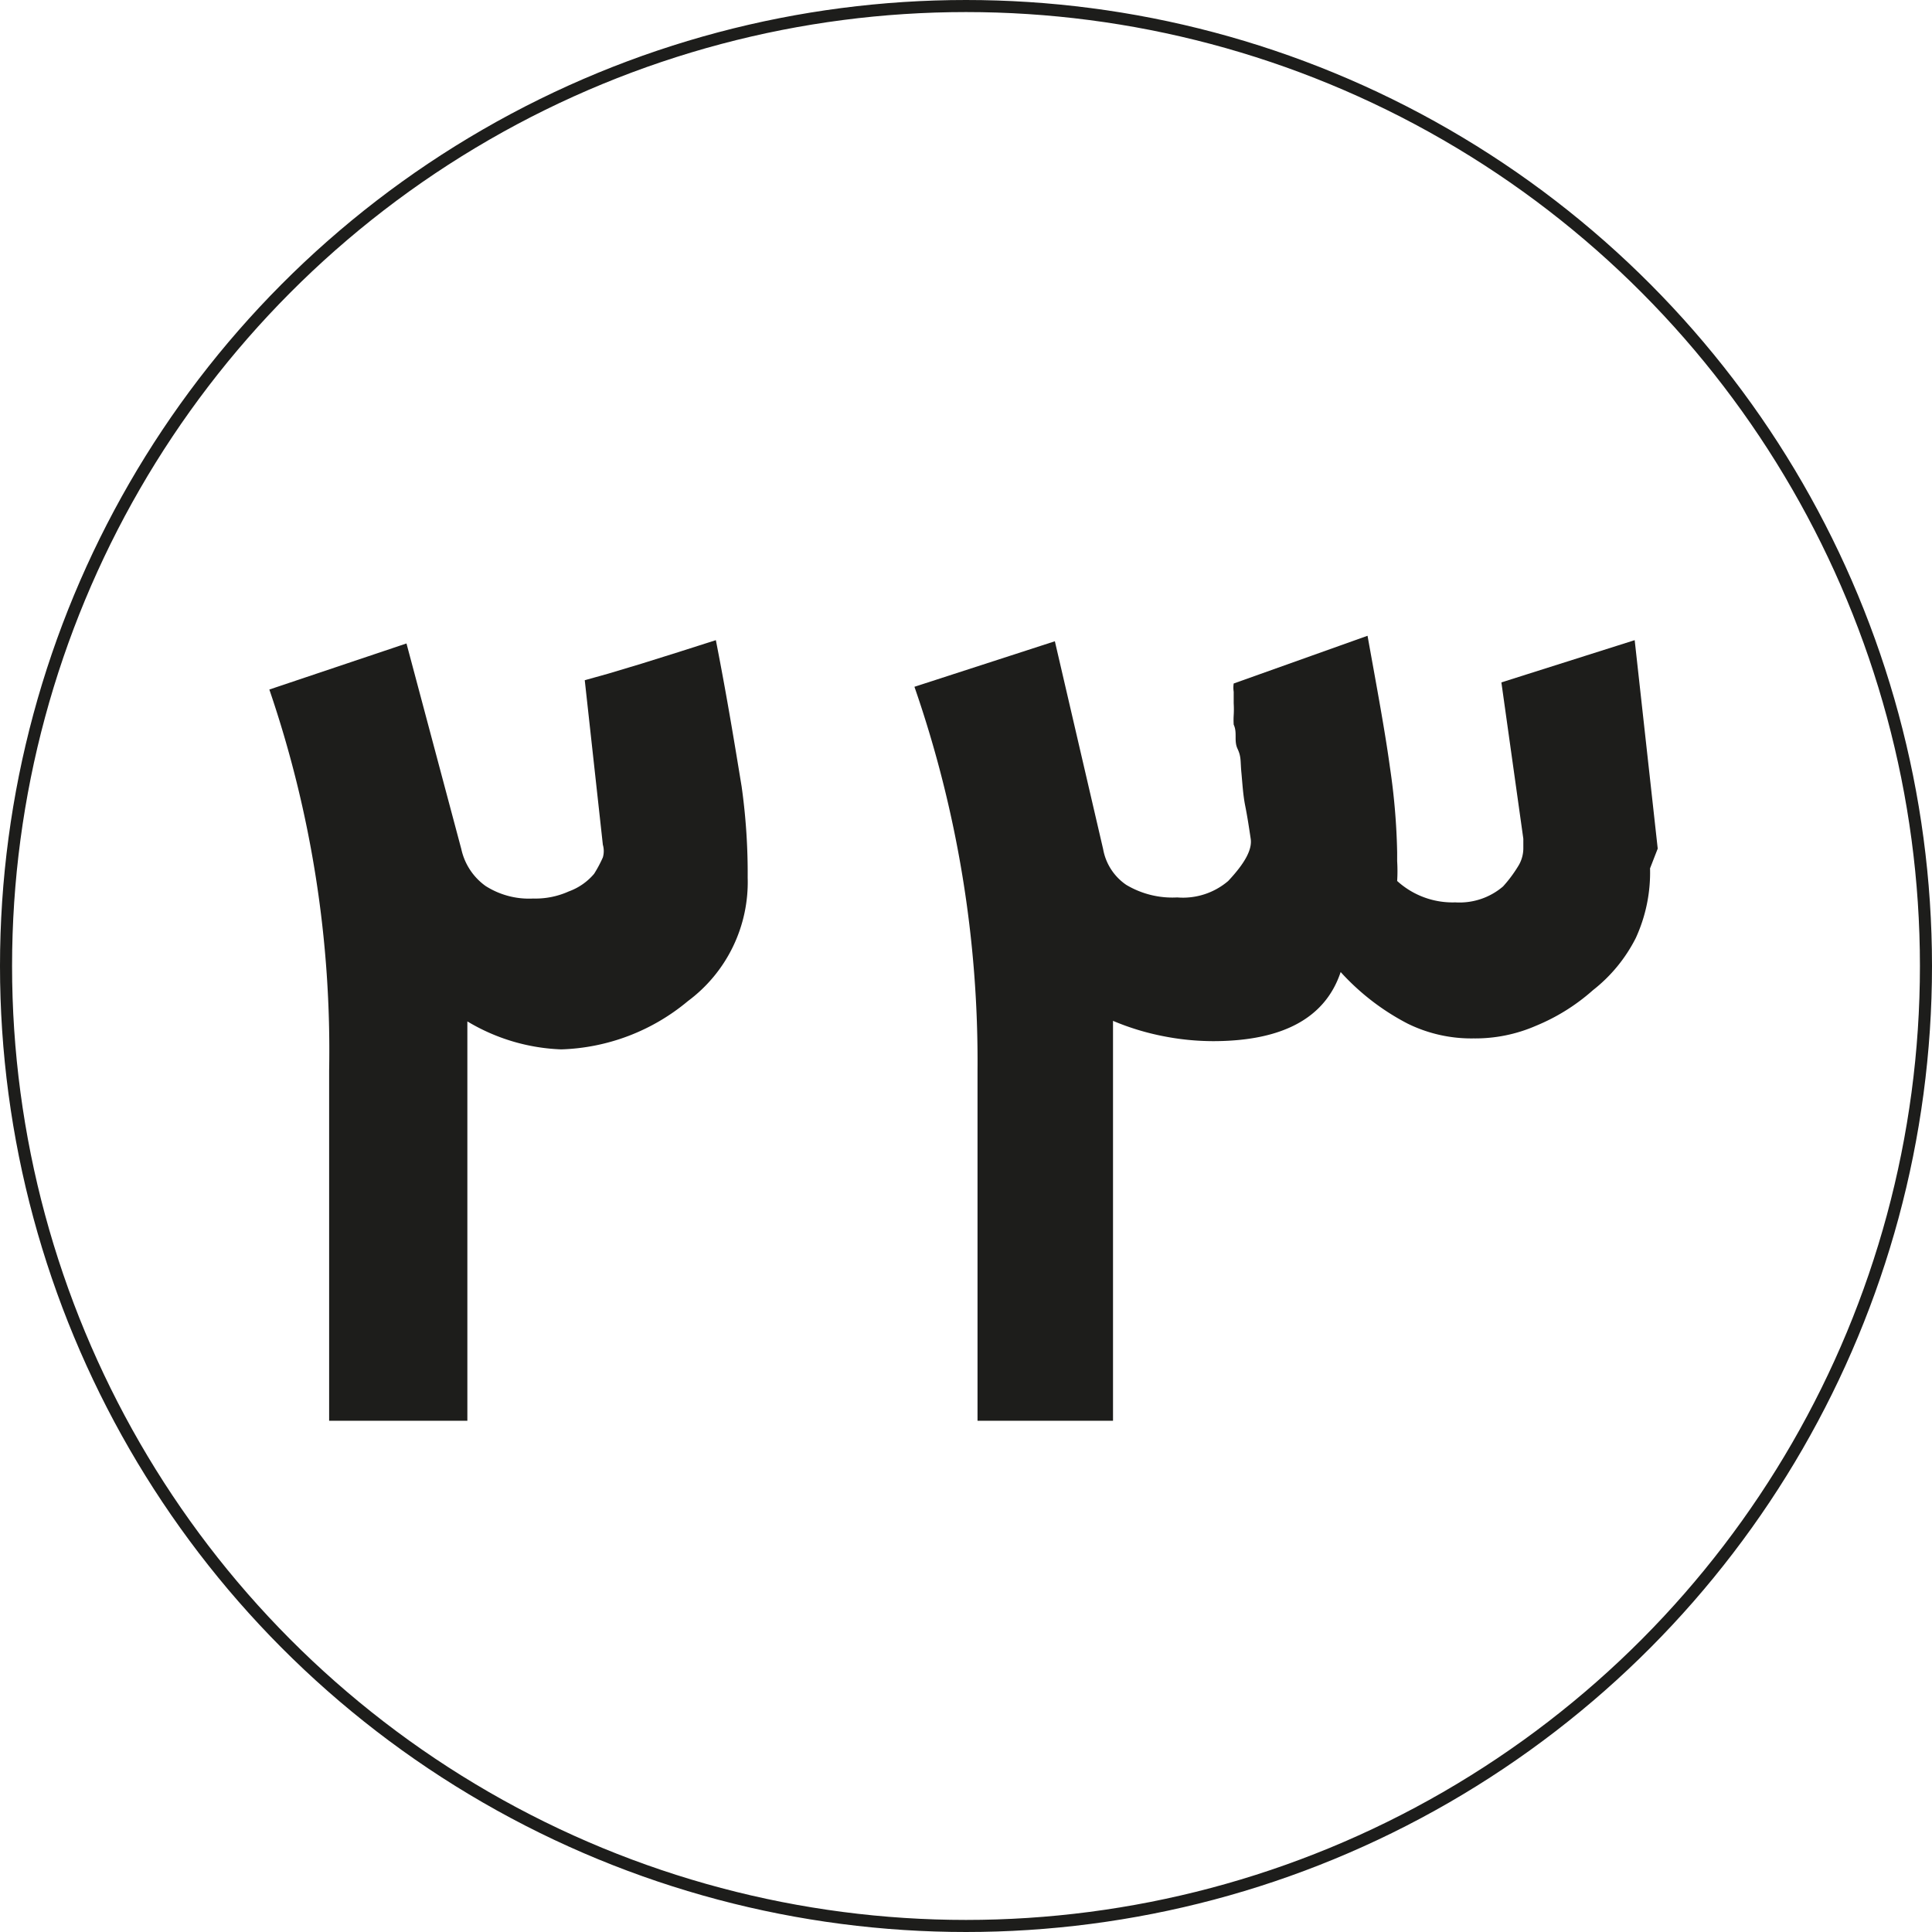
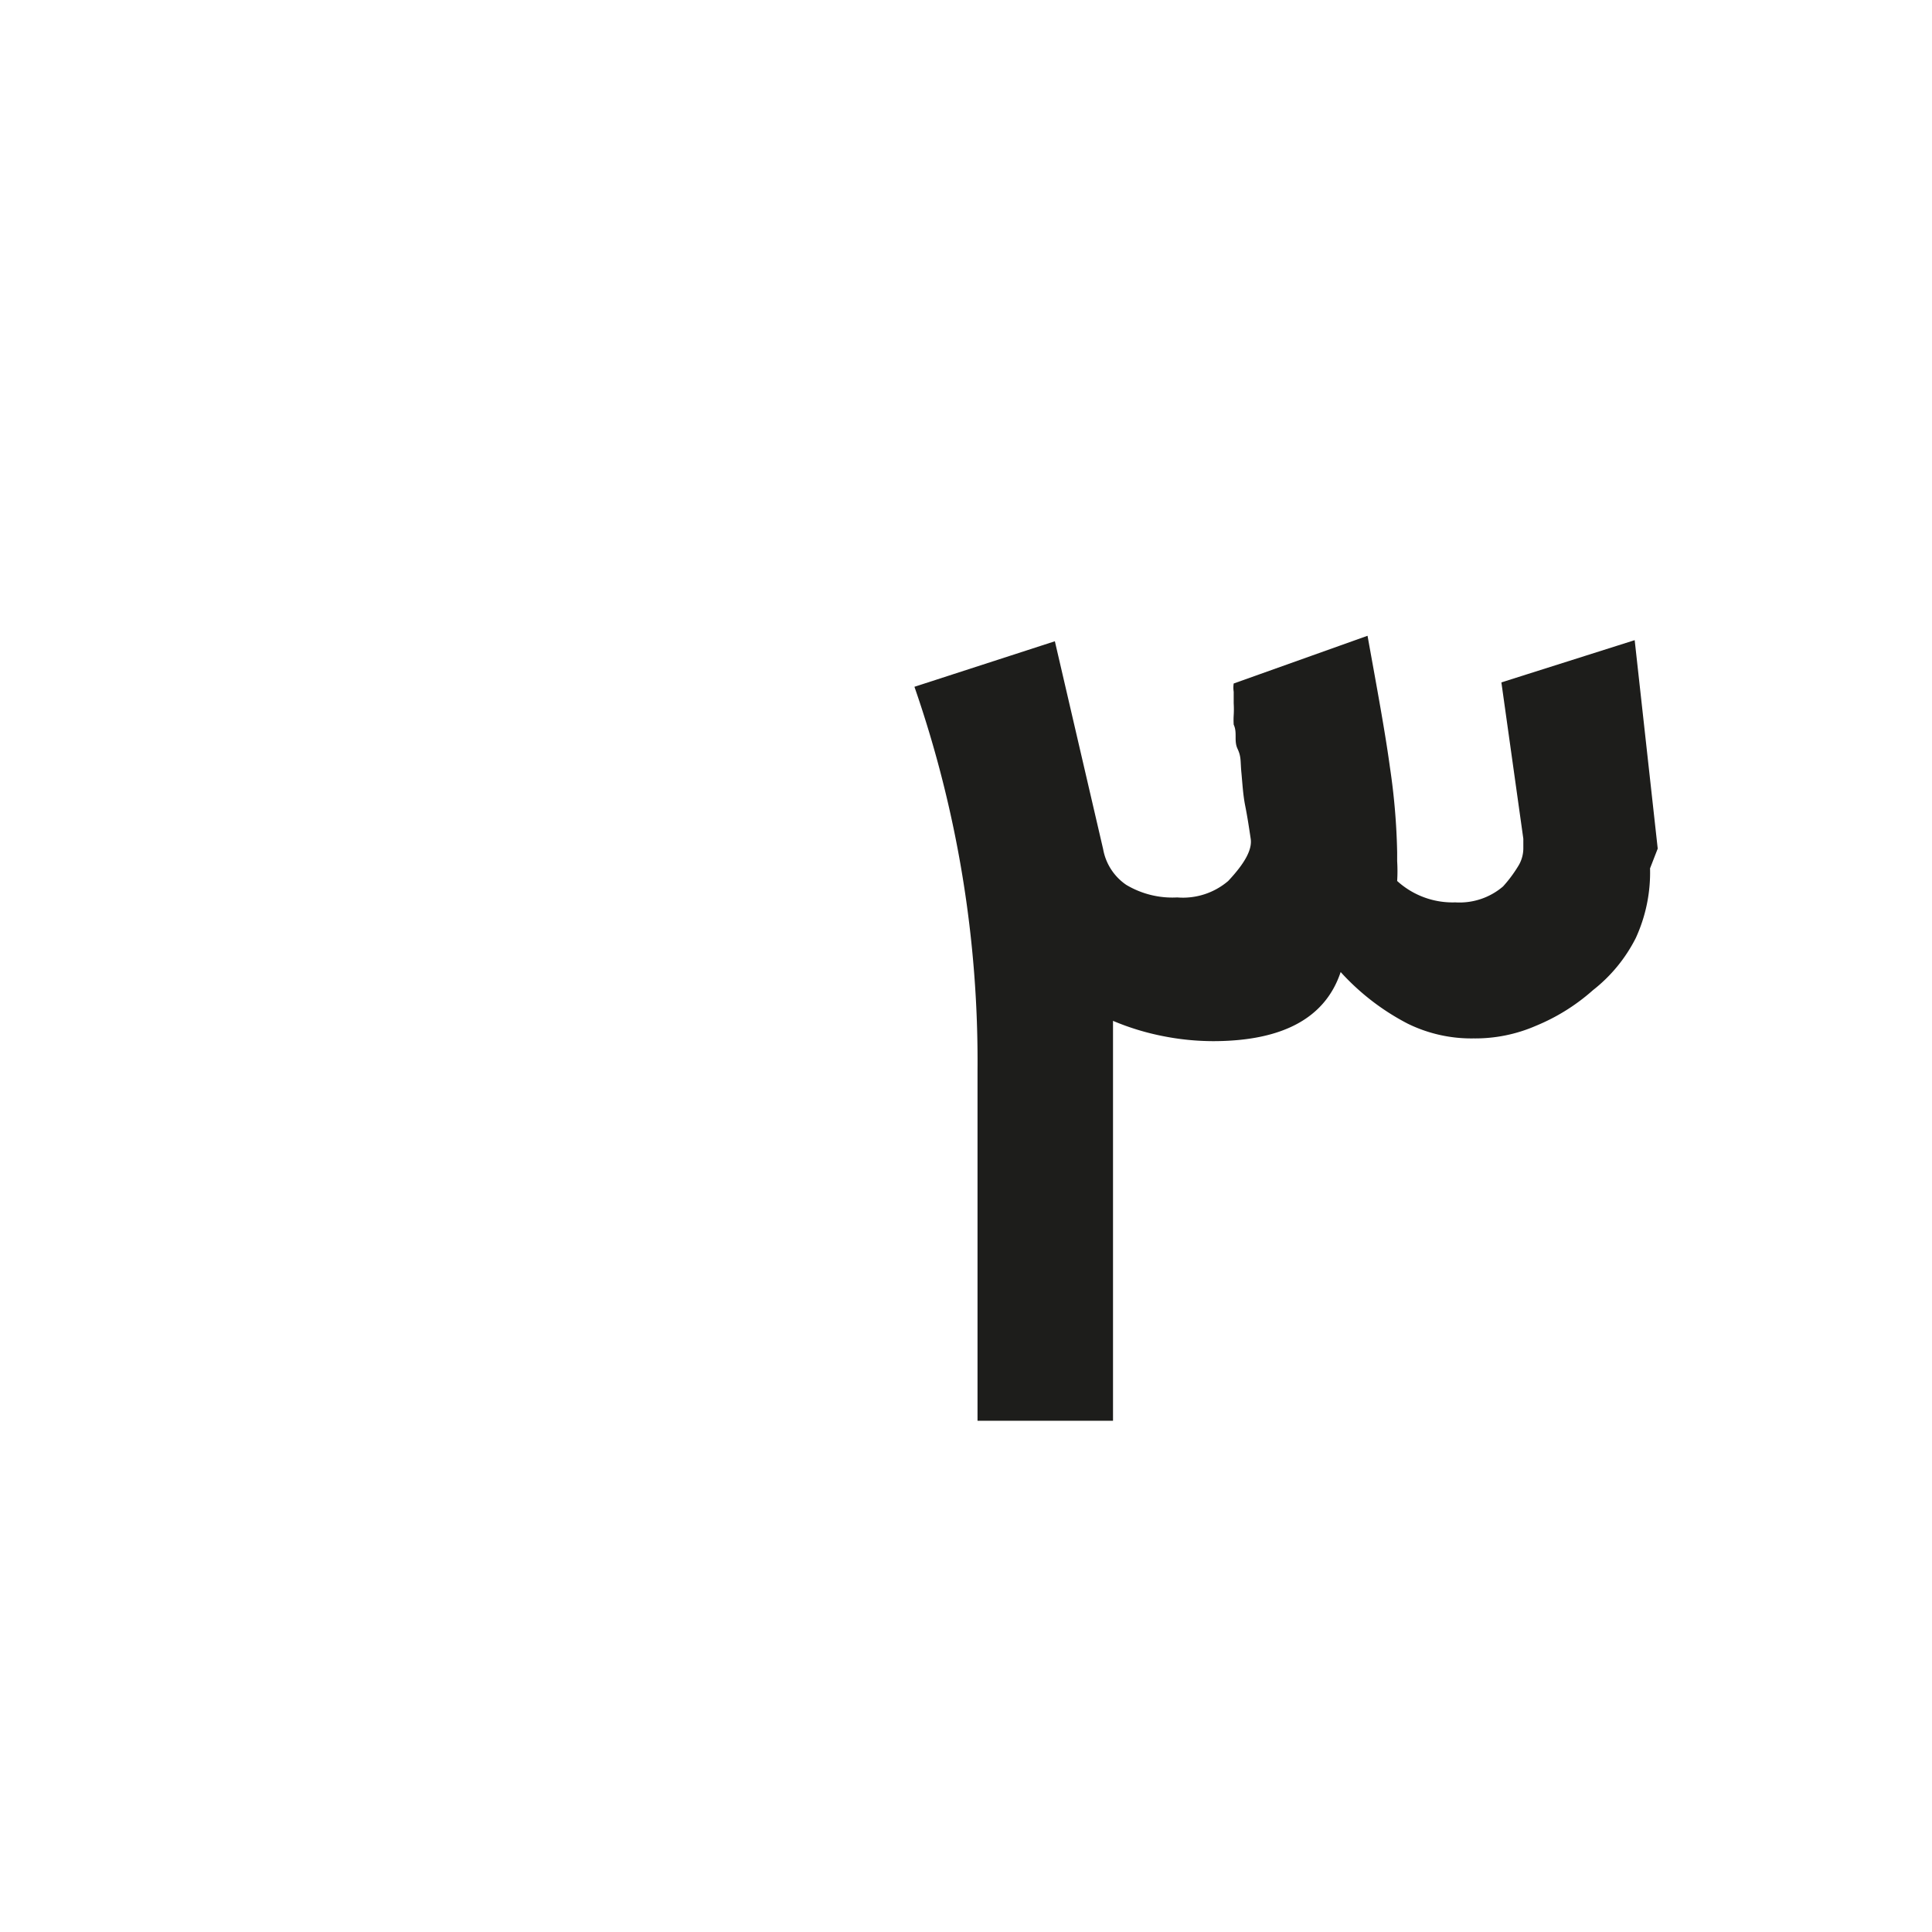
<svg xmlns="http://www.w3.org/2000/svg" viewBox="0 0 35.22 35.22">
  <defs>
    <style>.cls-1{fill:none;stroke:#1d1d1b;stroke-miterlimit:10;stroke-width:0.22px;}.cls-2{fill:#1d1d1b;}</style>
  </defs>
  <g id="Layer_2" data-name="Layer 2">
    <g id="Layer_1-2" data-name="Layer 1">
-       <circle class="cls-1" cx="17.61" cy="17.61" r="17.5" />
-       <path class="cls-2" d="M13.63,16a2.7,2.7,0,0,1-1.09,2.25,3.78,3.78,0,0,1-2.31.88,3.57,3.57,0,0,1-1.71-.51v2.21c0,.29,0,.59,0,.89v1c0,.37,0,.74,0,1.12V25.9H6V19.52a20.32,20.32,0,0,0-1.09-6.95l2.5-.84,1,3.75a1.12,1.12,0,0,0,.44.67,1.47,1.47,0,0,0,.87.23,1.48,1.48,0,0,0,.65-.13,1.09,1.09,0,0,0,.46-.32v0a2.25,2.25,0,0,0,.16-.3.41.41,0,0,0,0-.23l-.33-3,.43-.12.6-.18.67-.21.69-.22c.21,1.07.36,2,.47,2.67A11.33,11.33,0,0,1,13.63,16Z" />
      <path class="cls-2" d="M30.08,15.83a2.86,2.86,0,0,1-.26,1.27,2.82,2.82,0,0,1-.78.95h0A3.65,3.65,0,0,1,28,18.7a2.77,2.77,0,0,1-1.14.23,2.63,2.63,0,0,1-1.2-.27,4.35,4.35,0,0,1-1.22-.94c-.28.84-1.06,1.26-2.33,1.26a4.73,4.73,0,0,1-.9-.09,4.61,4.61,0,0,1-.92-.28V25.9H17.82V19.52a20.82,20.82,0,0,0-1.15-7l2.56-.83.88,3.79a1,1,0,0,0,.42.65,1.64,1.64,0,0,0,.93.23,1.27,1.27,0,0,0,.93-.3h0c.3-.32.44-.57.41-.77s-.06-.4-.1-.6-.05-.4-.07-.61,0-.28-.07-.43,0-.29-.07-.44a1.39,1.39,0,0,1,0-.17,1.8,1.8,0,0,0,0-.22c0-.08,0-.15,0-.21a.49.49,0,0,1,0-.15l2.44-.87c.18,1,.32,1.75.41,2.41a12,12,0,0,1,.13,1.54s0,.09,0,.16a2.88,2.88,0,0,1,0,.36,1.5,1.5,0,0,0,1.06.39,1.22,1.22,0,0,0,.87-.29,2.4,2.4,0,0,0,.27-.36.62.62,0,0,0,.1-.35v-.06s0-.06,0-.1l-.4-2.85,2.43-.77.42,3.8Z" />
    </g>
  </g>
</svg>